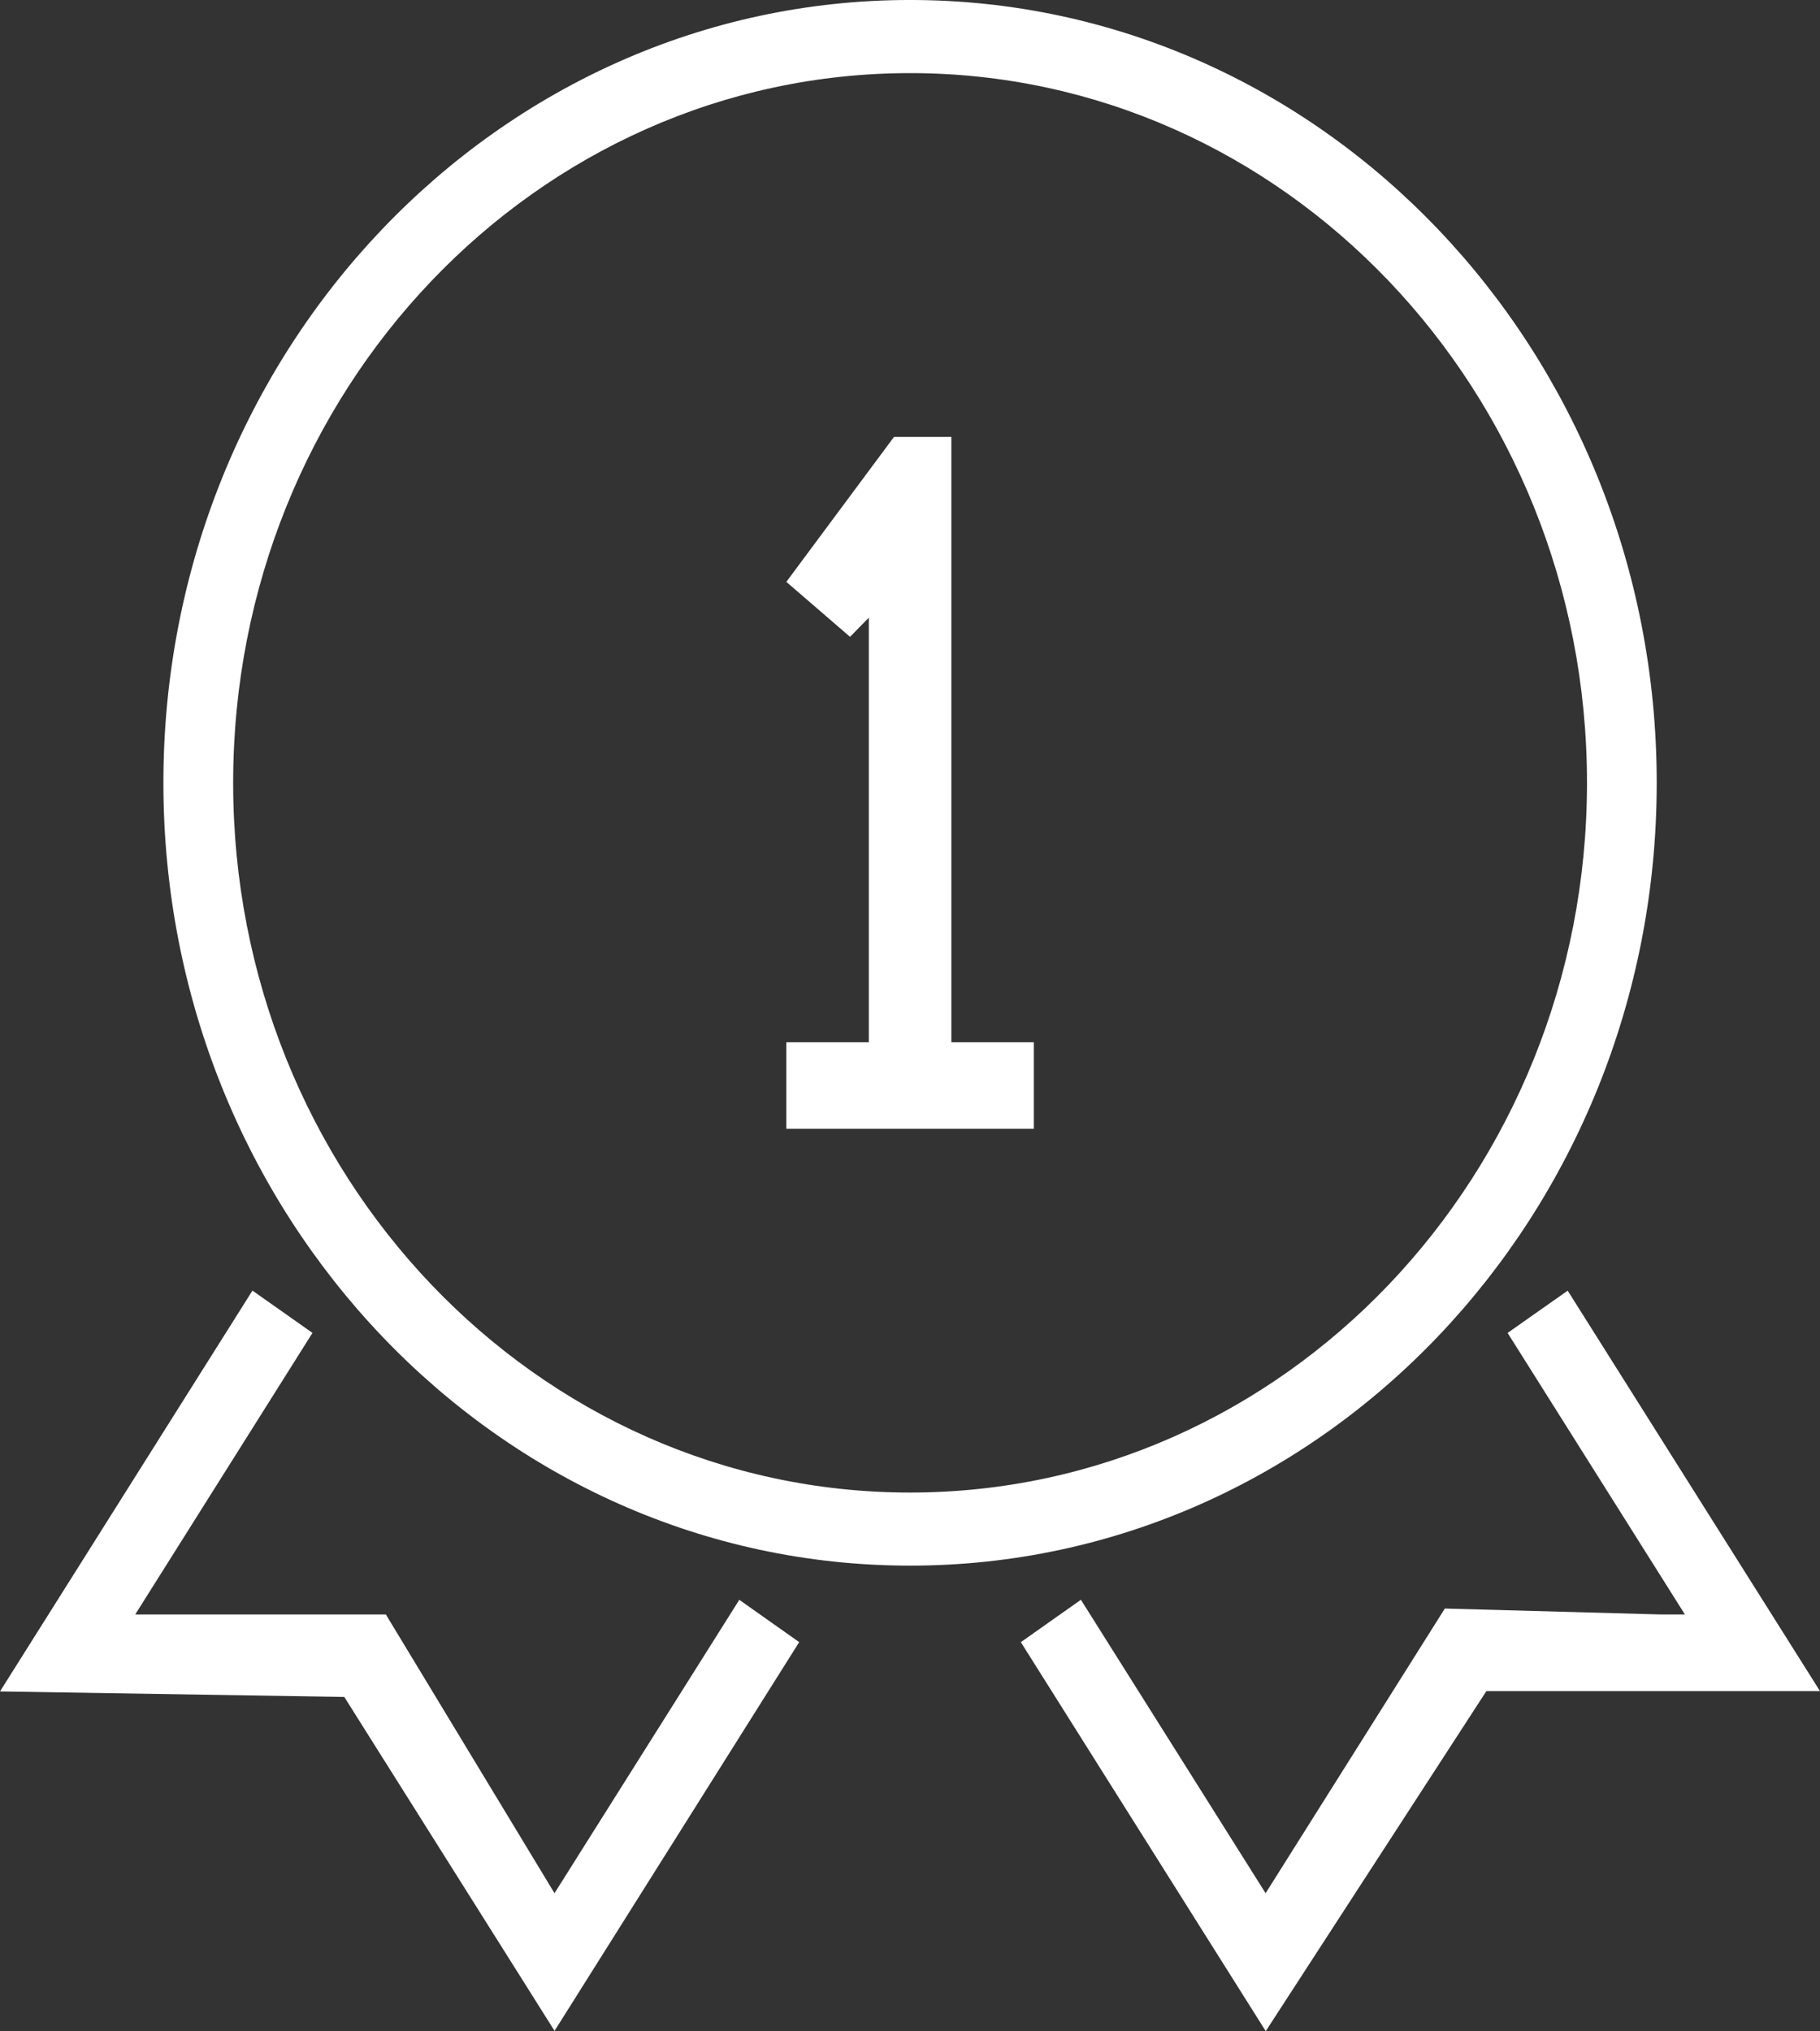
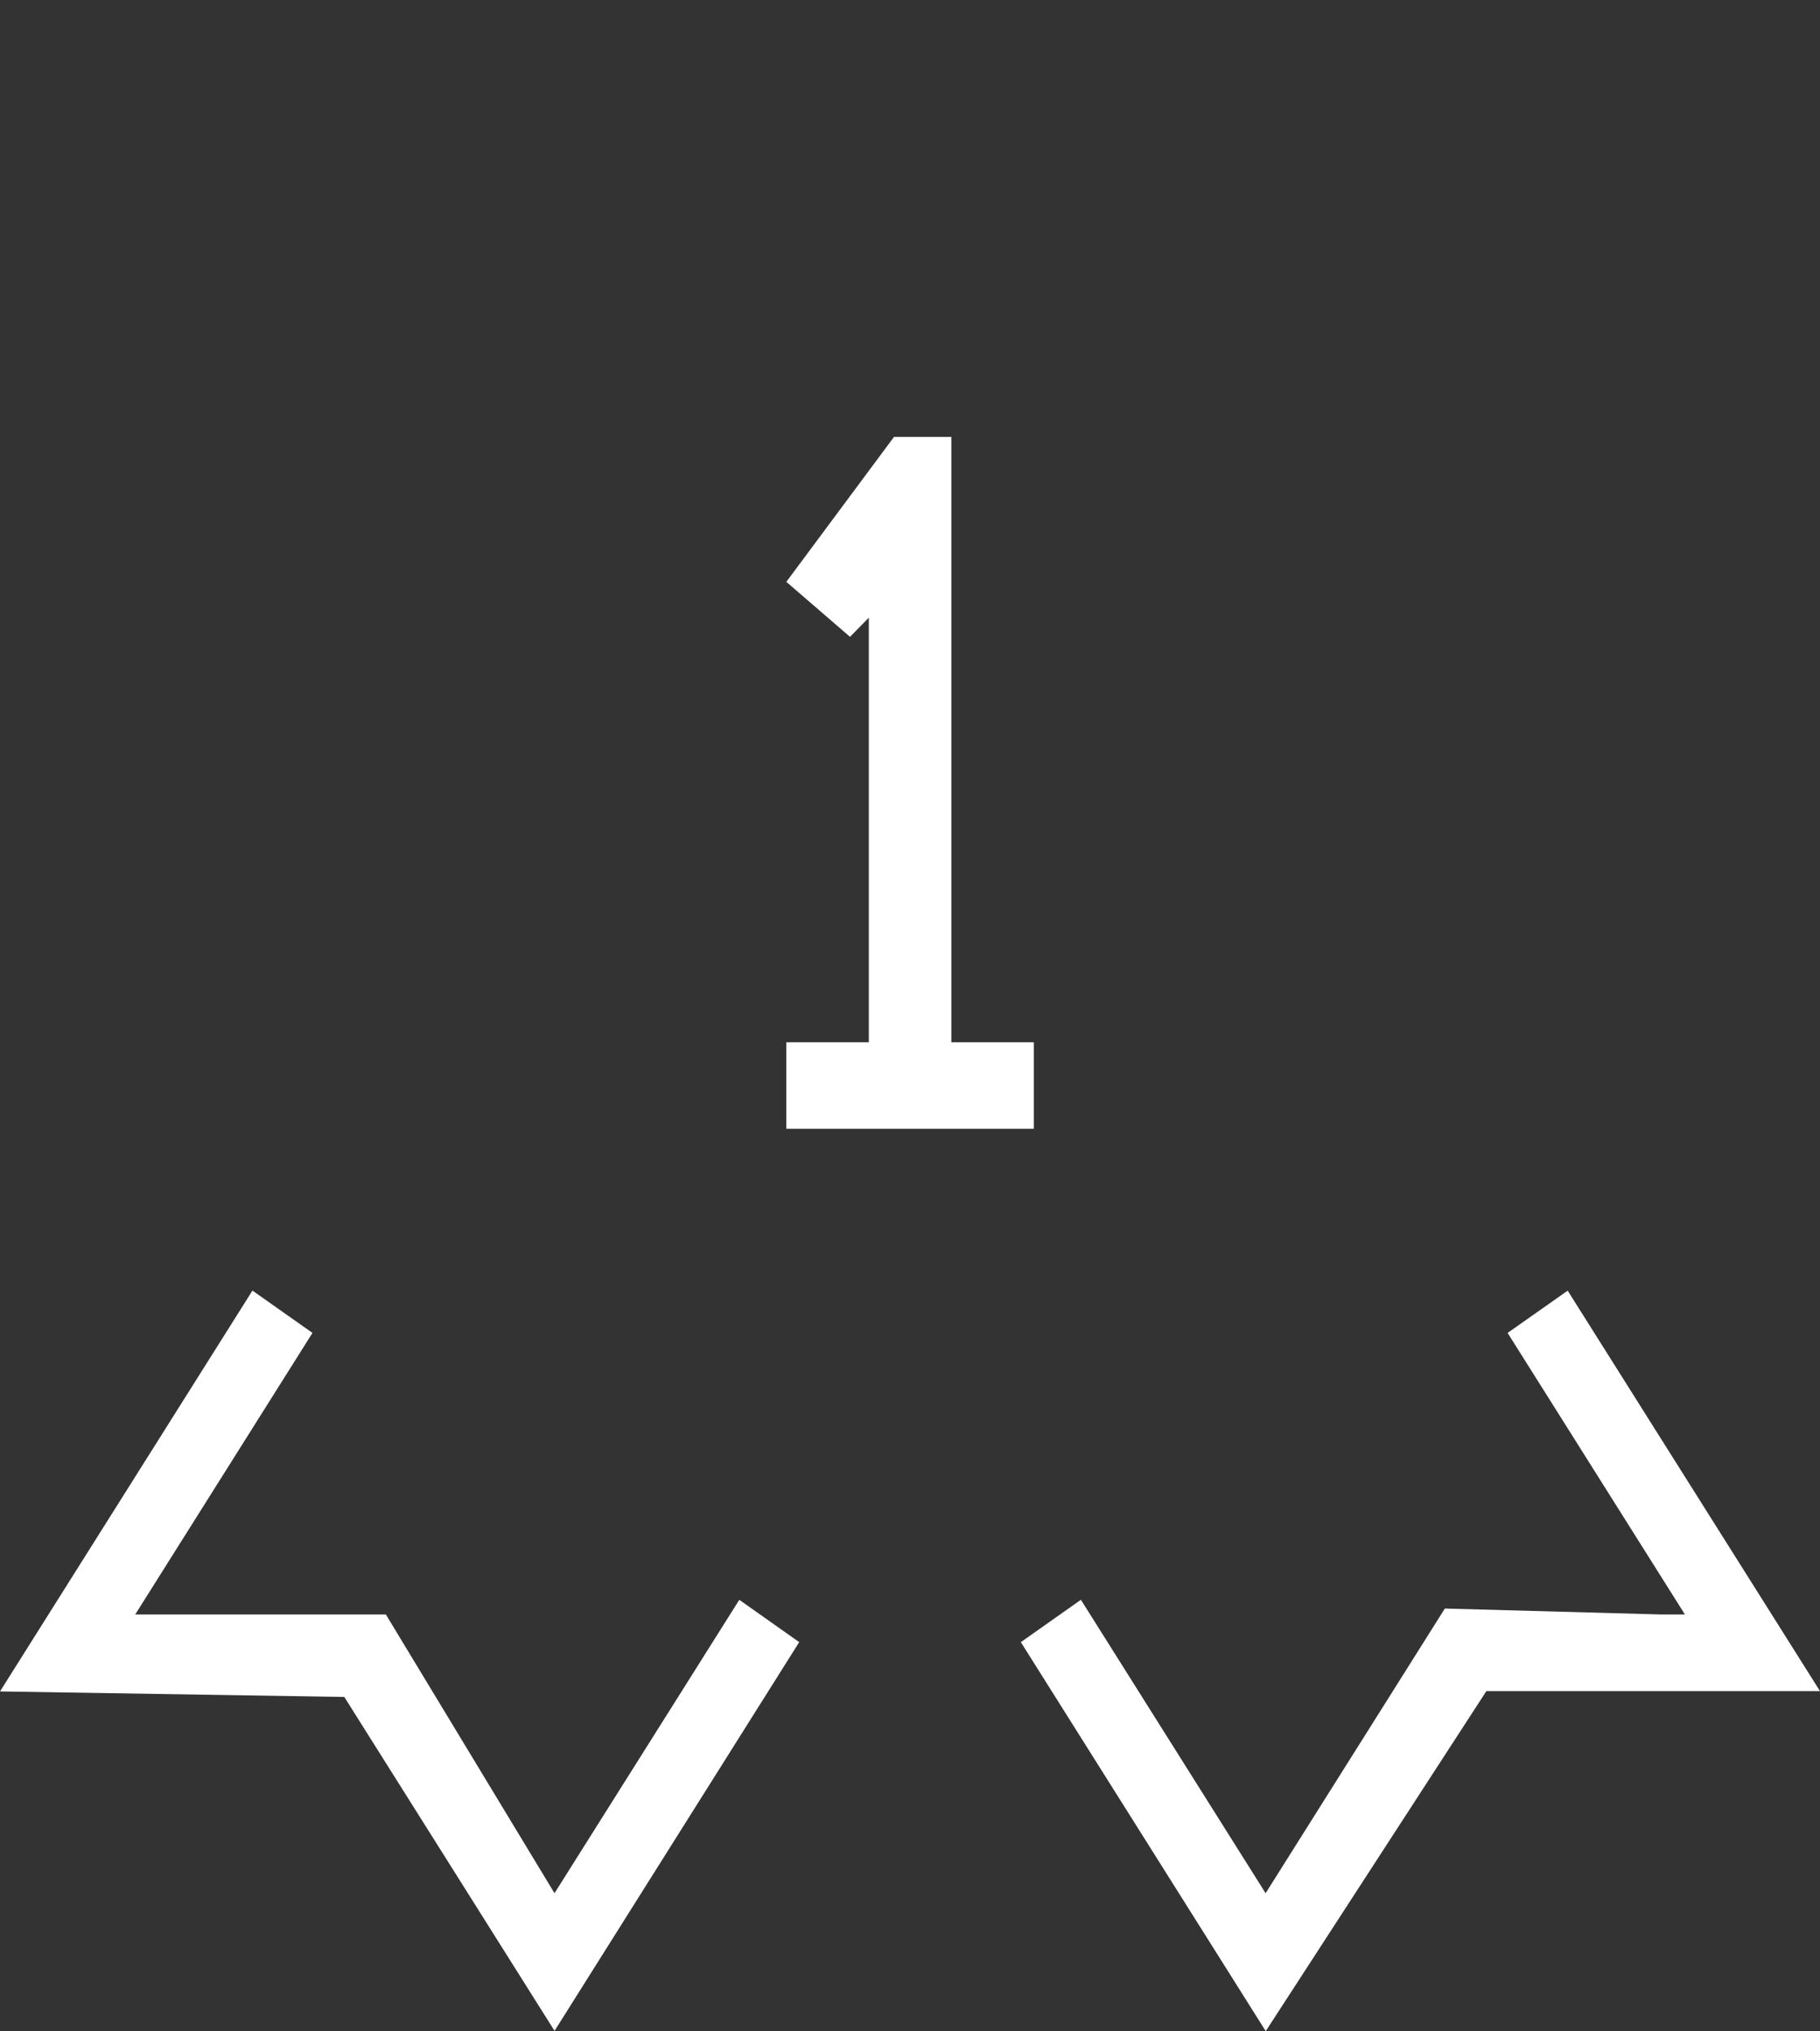
<svg xmlns="http://www.w3.org/2000/svg" width="143.698" height="160.379" viewBox="0 0 143.698 160.379">
  <rect x="0" y="0" width="143.698" height="160.379" fill="#333333" stroke="none" />
  <defs>
    <clipPath id="clip-path">
-       <path id="Path_86" data-name="Path 86" d="M0,112.19H143.695V-48.189H0Z" transform="translate(0 48.189)" fill="none" />
-     </clipPath>
+       </clipPath>
  </defs>
  <g id="Group_194" data-name="Group 194" transform="translate(0 48.189)">
    <g id="Group_190" data-name="Group 190" transform="translate(0 -48.189)" clip-path="url(#clip-path)">
      <g id="Group_189" data-name="Group 189" transform="translate(12.901 -0.001)">
        <path id="Path_85" data-name="Path 85" d="M41.24,82.441c29.517,0,53.446-25.091,53.446-56.039S70.757-29.637,41.24-29.637-12.206-4.549-12.206,26.4,11.72,82.441,41.24,82.441m0,5.771c-32.559,0-58.954-27.673-58.954-61.81S8.681-35.411,41.24-35.411,100.191-7.738,100.191,26.4,73.8,88.212,41.24,88.212" transform="translate(17.714 35.411)" fill="#fff" />
      </g>
    </g>
    <g id="Group_191" data-name="Group 191" transform="translate(62.085 -13.69)">
      <path id="Path_87" data-name="Path 87" d="M4.556,33.436V-.091L3.072,1.423l-5.029-4.34,8.5-11.445h4.53v47.8h6.513v6.829H-1.957V33.436Z" transform="translate(1.957 14.362)" fill="#fff" />
    </g>
    <g id="Group_192" data-name="Group 192" transform="translate(0 53.716)">
      <path id="Path_88" data-name="Path 88" d="M0,22.14l27.184.436,16.6,26.365L63.1,18.247l-4.729-3.341L43.781,38.072,30.466,16.063H10.677L24.671-6.169,19.932-9.51Z" transform="translate(0 9.51)" fill="#fff" />
    </g>
    <g id="Group_193" data-name="Group 193" transform="translate(80.6 53.717)">
      <path id="Path_89" data-name="Path 89" d="M26.885,2.337l14,22.232H39.029l-17.1-.469L7.778,46.578-6.805,23.408l-4.743,3.345L7.788,57.468,25.208,30.62H51.55L31.628-1Z" transform="translate(11.548 1.004)" fill="#fff" />
    </g>
  </g>
</svg>